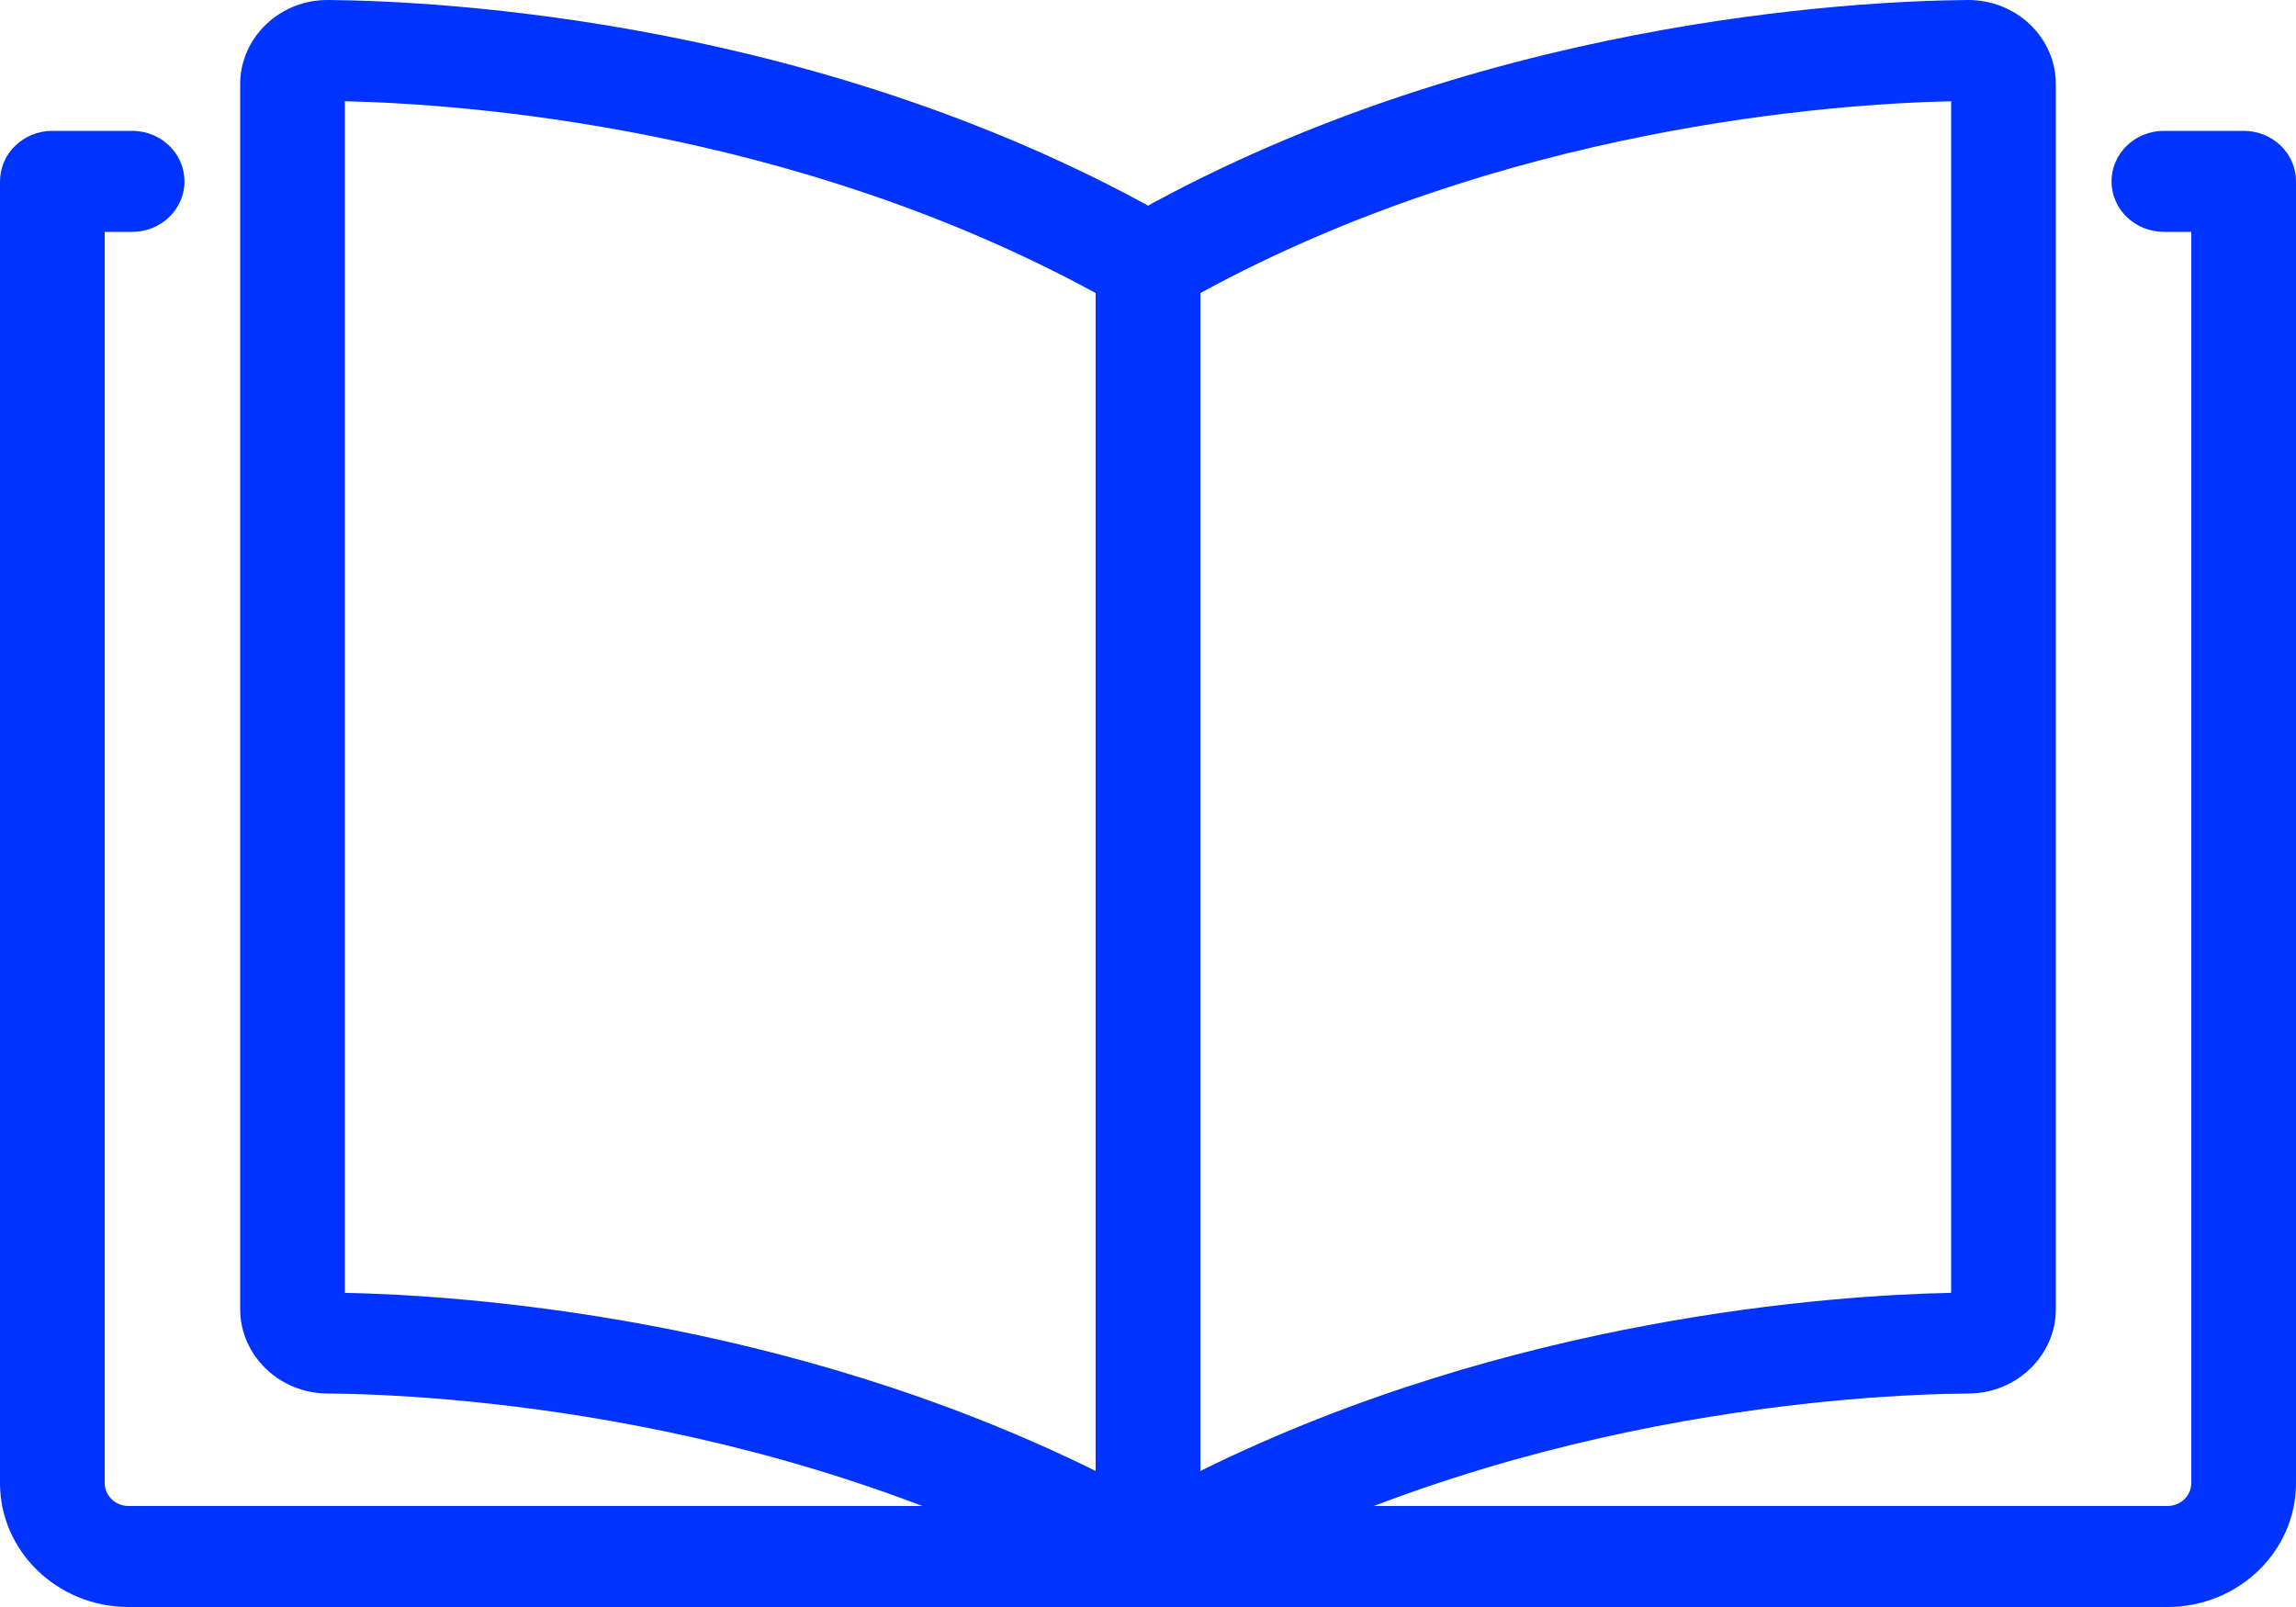
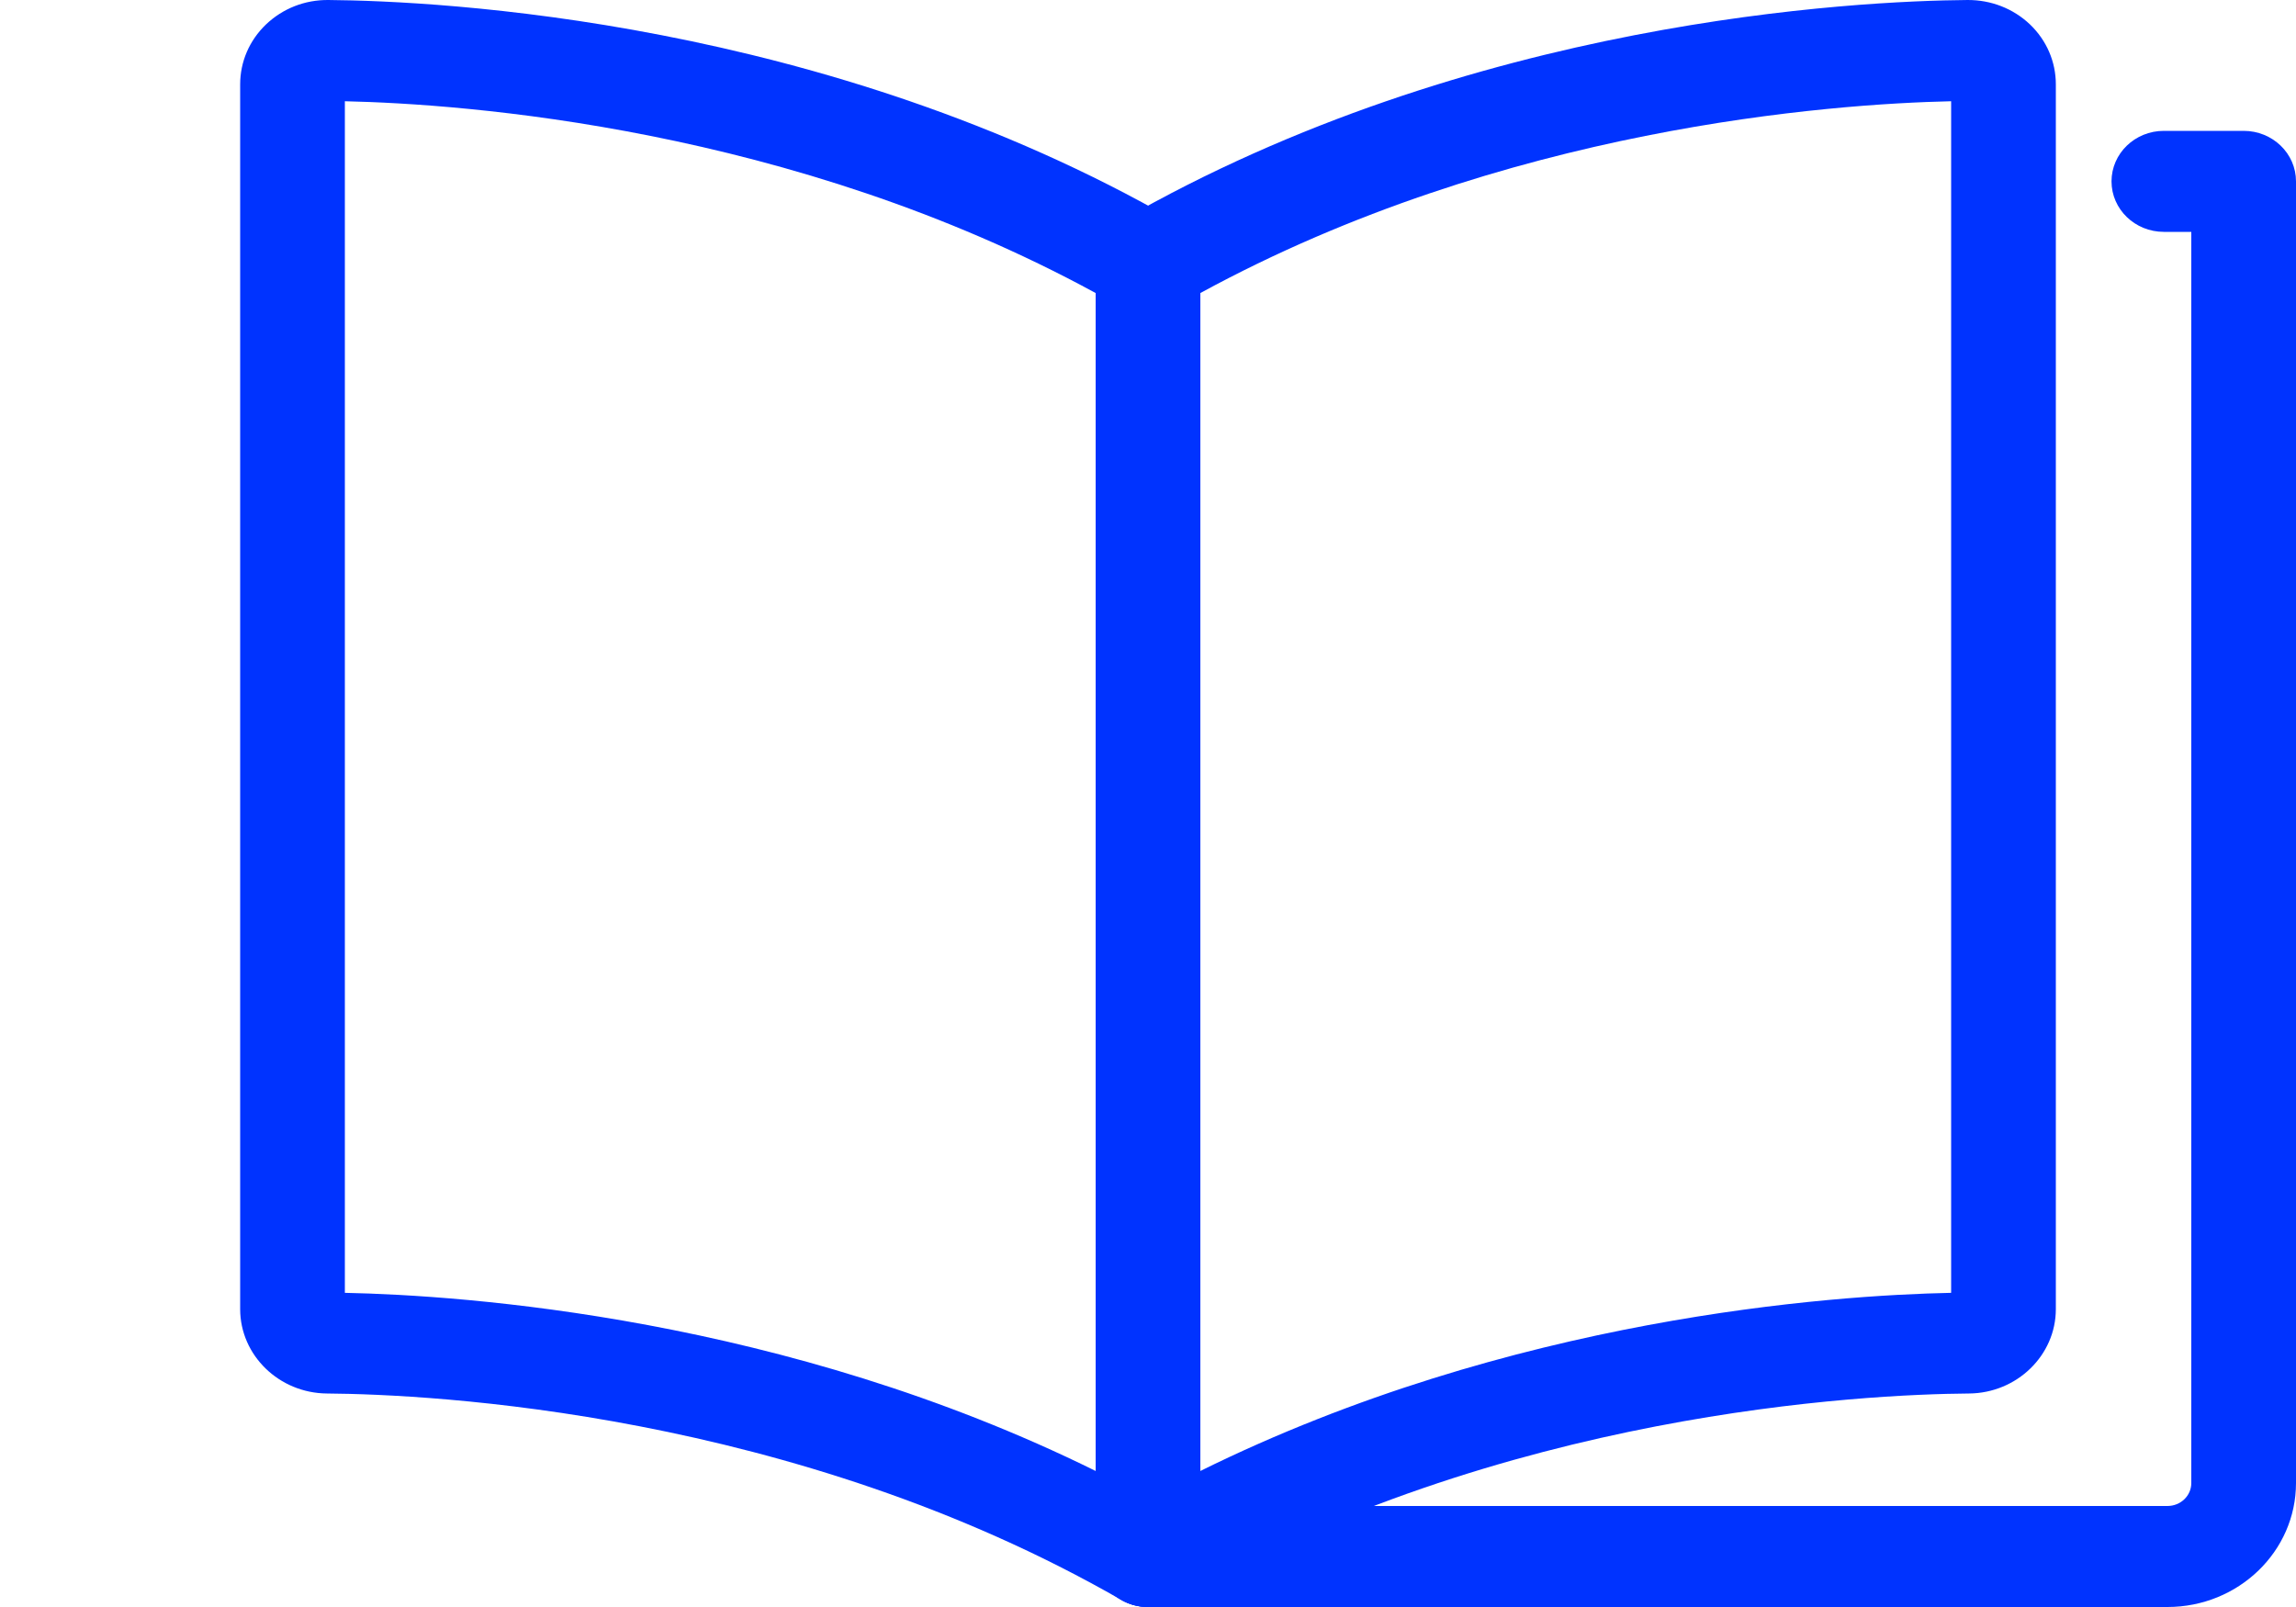
<svg xmlns="http://www.w3.org/2000/svg" width="20" height="14" viewBox="0 0 20 14" fill="none">
  <path d="M10 14C9.919 14 9.838 13.979 9.767 13.938C6.912 12.297 3.75 12.147 2.849 12.14C2.431 12.137 2.092 11.807 2.092 11.405V0.735C2.092 0.538 2.172 0.352 2.317 0.213C2.463 0.074 2.655 -0.002 2.861 4.20349e-05C3.82 0.008 7.185 0.169 10.234 1.922C10.372 2.001 10.456 2.145 10.456 2.3V13.56C10.456 13.718 10.368 13.864 10.225 13.943C10.155 13.981 10.078 14 10 14ZM3.004 11.263C4.037 11.284 6.833 11.475 9.544 12.815V2.553C6.894 1.108 4.038 0.905 3.004 0.882V11.263H3.004Z" fill="#03f" />
  <path d="M10 14C9.922 14 9.845 13.981 9.775 13.943C9.632 13.864 9.544 13.718 9.544 13.56V2.3C9.544 2.145 9.628 2.001 9.767 1.922C12.816 0.169 16.18 0.008 17.139 4.20349e-05C17.343 -0.001 17.537 0.074 17.683 0.213C17.828 0.352 17.908 0.538 17.908 0.735V11.405C17.908 11.807 17.569 12.137 17.151 12.14C16.25 12.147 13.089 12.297 10.234 13.938C10.162 13.979 10.081 14 10 14ZM10.456 12.815C13.167 11.475 15.963 11.284 16.996 11.263V0.882C15.962 0.905 13.106 1.108 10.456 2.553V12.815Z" fill="#03f" />
-   <path d="M10 14H1.12C0.502 14 0 13.516 0 12.92V1.58C0 1.337 0.204 1.14 0.456 1.14H1.151C1.403 1.14 1.607 1.337 1.607 1.58C1.607 1.823 1.403 2.02 1.151 2.02H0.912V12.92C0.912 13.031 1.005 13.12 1.12 13.12H10C10.252 13.12 10.456 13.317 10.456 13.56C10.456 13.803 10.252 14 10 14Z" fill="#03f" />
  <path d="M18.88 14H10C9.748 14 9.544 13.803 9.544 13.56C9.544 13.317 9.748 13.12 10 13.12H18.88C18.995 13.12 19.088 13.031 19.088 12.92V2.02H18.849C18.597 2.02 18.393 1.823 18.393 1.58C18.393 1.337 18.597 1.14 18.849 1.14H19.544C19.796 1.14 20 1.337 20 1.58V12.92C20 13.516 19.498 14 18.88 14Z" fill="#03f" />
</svg>